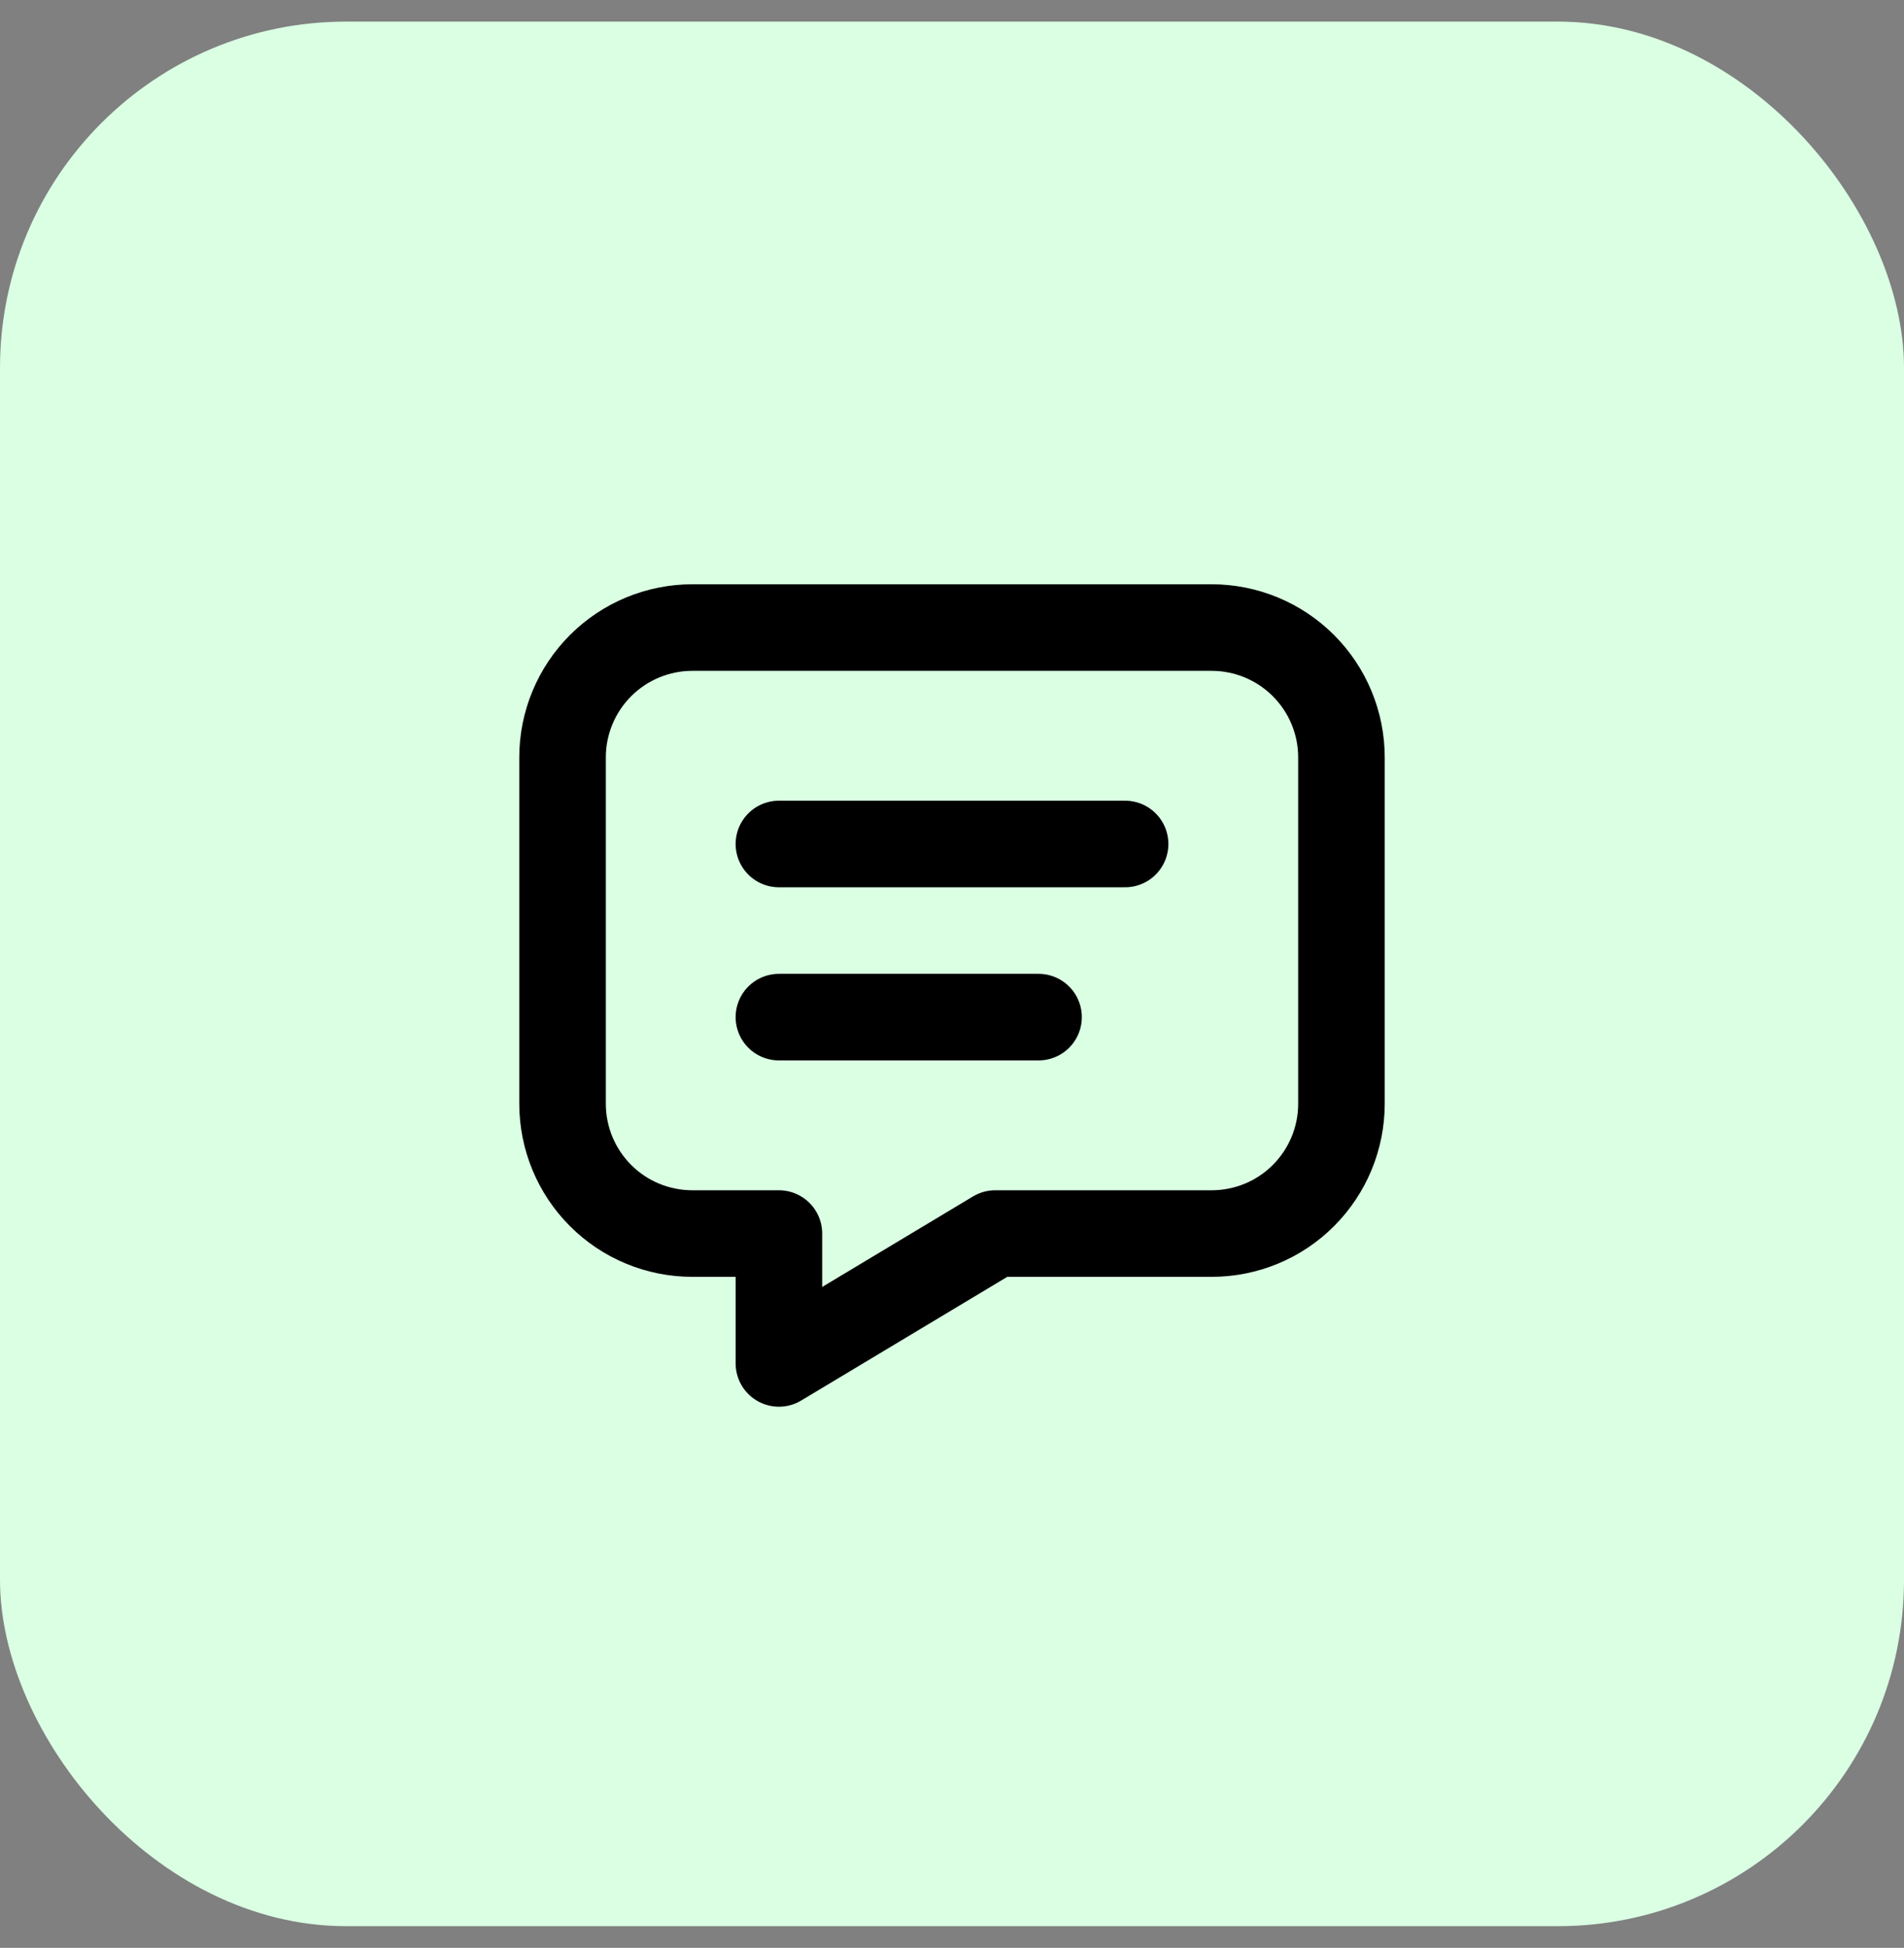
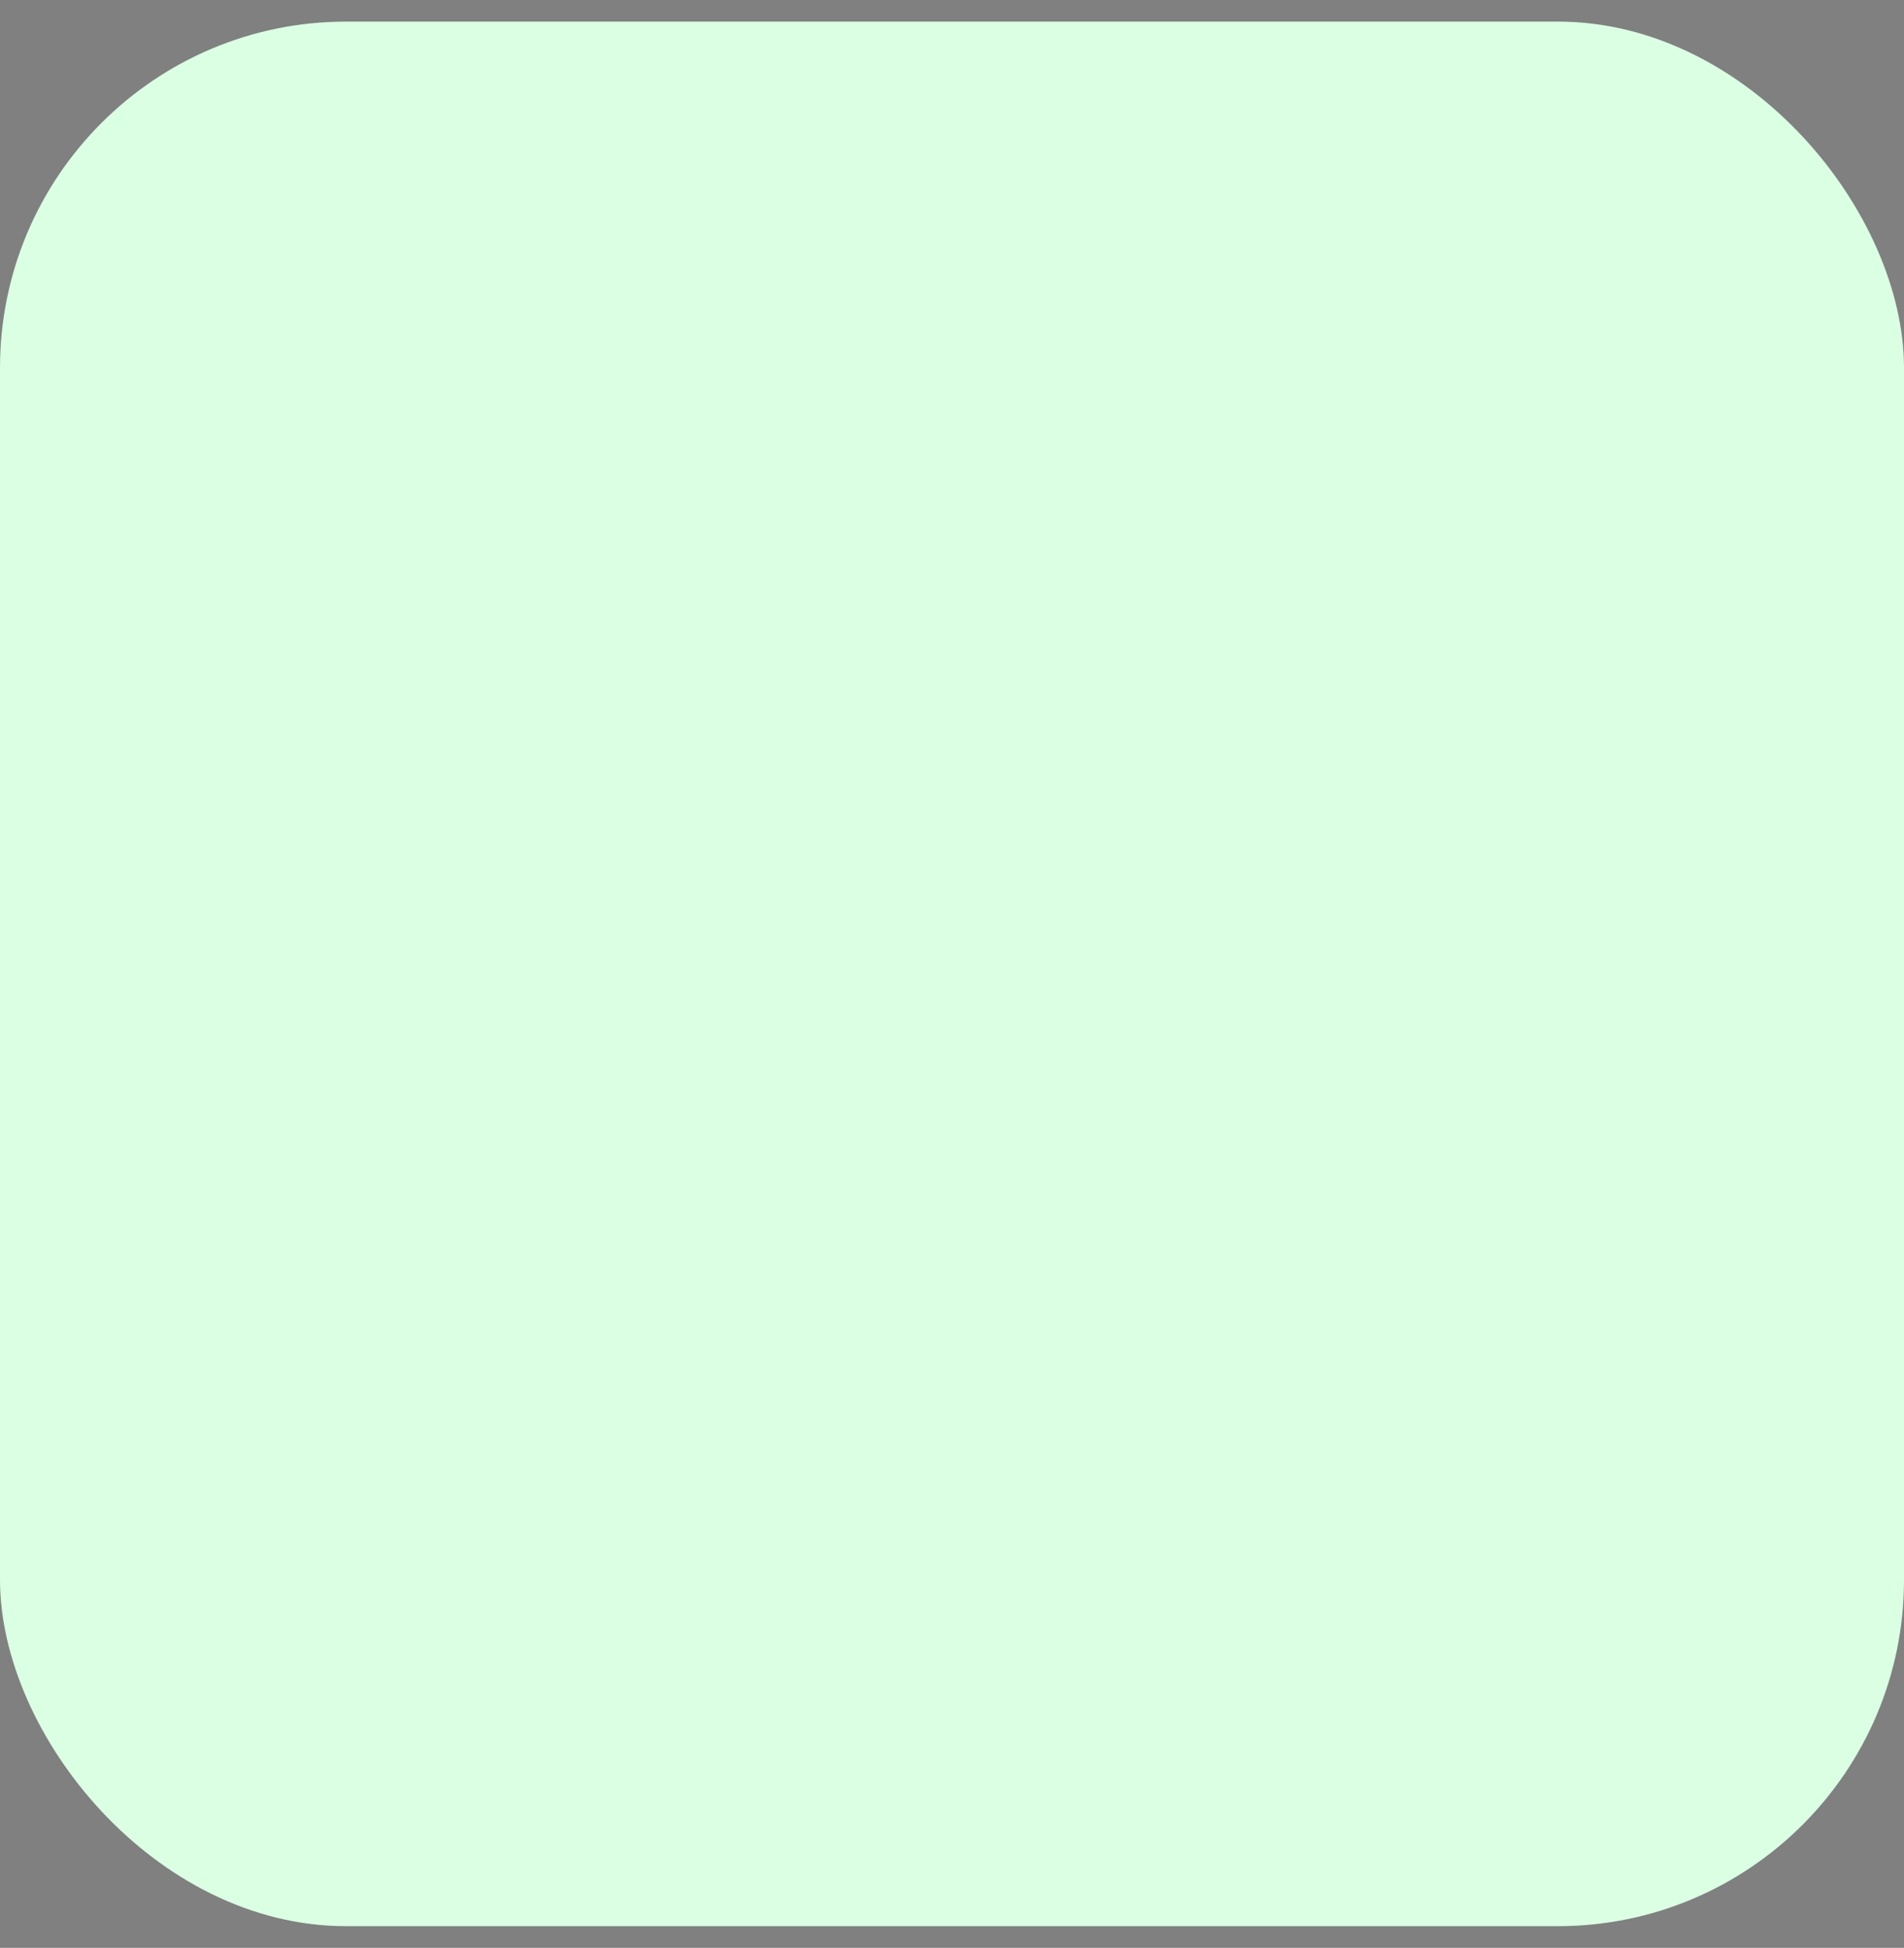
<svg xmlns="http://www.w3.org/2000/svg" width="44" height="45" viewBox="0 0 44 45" fill="none">
  <rect x="0" y="0" width="44" height="45" fill="#808080" stroke="none" />
  <rect y="0.499" width="44" height="44" rx="8" fill="#DAFFE3" />
  <g clip-path="url(#clip0_5415_968)">
-     <path d="M18 19.498H26" stroke="black" stroke-width="2" stroke-linecap="round" stroke-linejoin="round" />
-     <path d="M18 23.498H24" stroke="black" stroke-width="2" stroke-linecap="round" stroke-linejoin="round" />
-     <path d="M28 14.498C28.796 14.498 29.559 14.815 30.121 15.377C30.684 15.94 31 16.703 31 17.498V25.498C31 26.294 30.684 27.057 30.121 27.62C29.559 28.183 28.796 28.498 28 28.498H23L18 31.498V28.498H16C15.204 28.498 14.441 28.183 13.879 27.62C13.316 27.057 13 26.294 13 25.498V17.498C13 16.703 13.316 15.94 13.879 15.377C14.441 14.815 15.204 14.498 16 14.498H28Z" stroke="black" stroke-width="2" stroke-linecap="round" stroke-linejoin="round" />
-   </g>
+     </g>
  <defs>
    <clipPath id="clip0_5415_968">
-       <rect width="24" height="24" fill="white" transform="translate(10 10.498)" />
-     </clipPath>
+       </clipPath>
  </defs>
</svg>